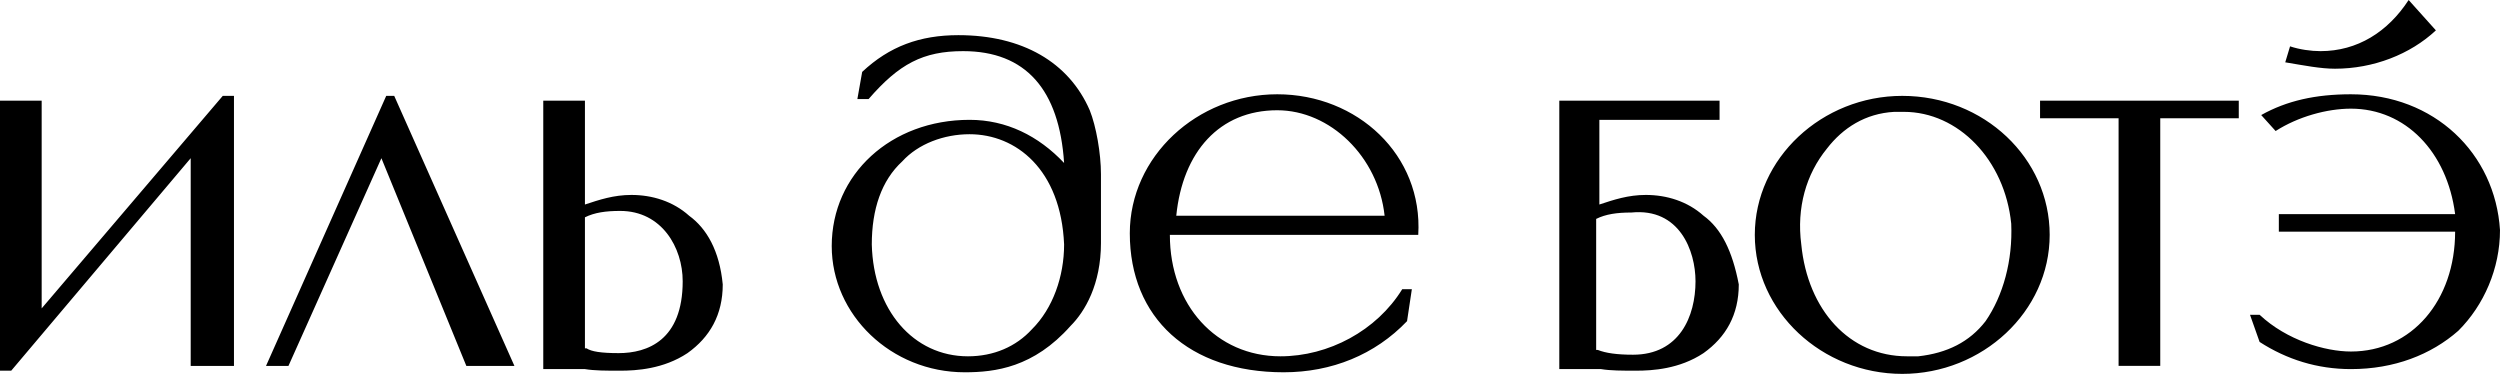
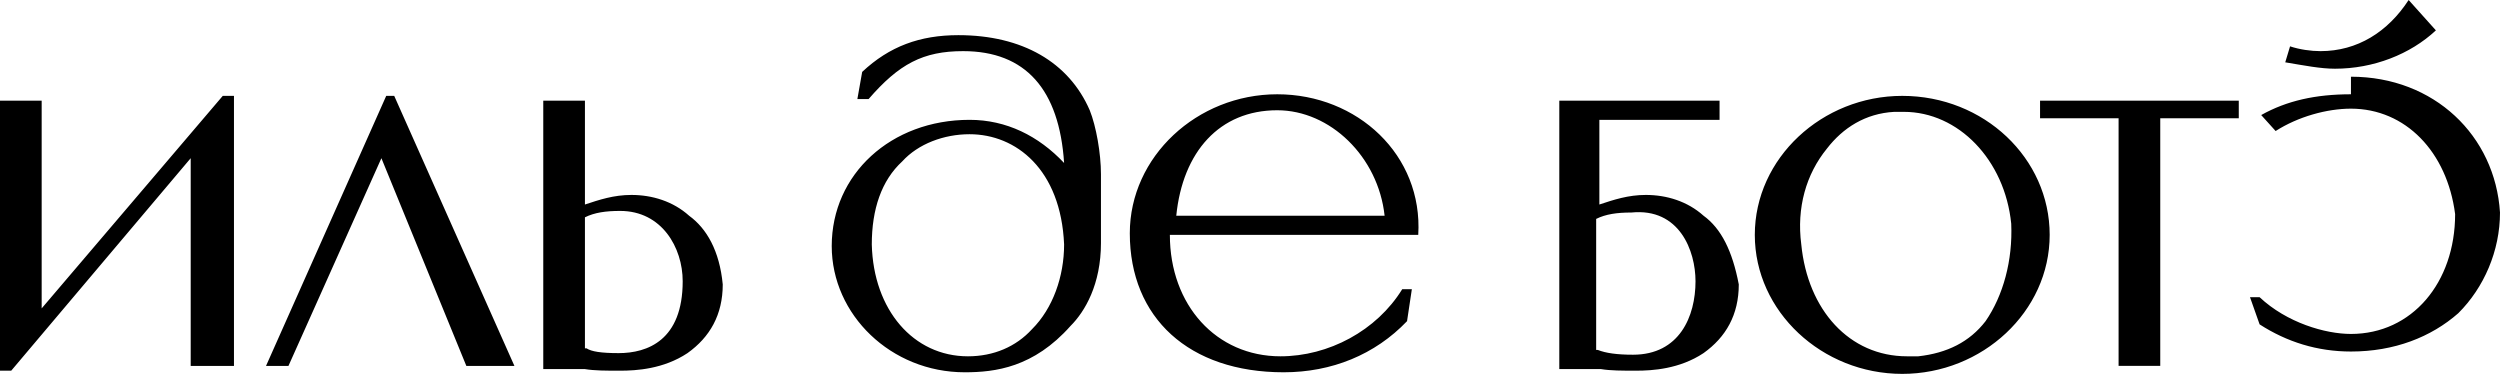
<svg xmlns="http://www.w3.org/2000/svg" xml:space="preserve" width="60.719mm" height="9.081mm" version="1.1" style="shape-rendering:geometricPrecision; text-rendering:geometricPrecision; image-rendering:optimizeQuality; fill-rule:evenodd; clip-rule:evenodd" viewBox="0 0 6058.57 906.05">
  <defs>
    <style type="text/css"> .fil0 {fill:black;fill-rule:nonzero} </style>
  </defs>
  <g id="Слой_x0020_1">
-     <path class="fil0" d="M1669.98 522.73c-38.83,-34.85 -89.32,-50.34 -139.81,-50.34 -42.72,0 -77.67,11.61 -112.62,23.23l0 -251.68 -100.98 0 0 650.5 100.98 0c23.3,3.87 50.49,3.87 85.44,3.87 38.83,0 104.86,-3.87 163.11,-42.59 54.37,-38.72 85.44,-92.94 85.44,-166.5 -7.76,-81.31 -38.83,-135.52 -81.56,-166.49zm-170.87 333c-42.73,0 -66.02,-3.88 -77.68,-11.62 0,0 0,0 -3.88,0l0 -317.5c23.3,-11.61 50.49,-15.49 85.44,-15.49 100.98,0 151.47,89.05 151.47,170.36 0,143.26 -85.44,174.25 -155.35,174.25zm-1398.13 -108.42l0 -503.36 -100.98 0 0 654.37 27.18 0 434.97 -514.98 0 503.36 104.86 0 0 -654.37 -27.18 0 -438.85 514.98zm854.41 -514.98l-19.42 0 -291.28 654.37 54.37 0 225.25 -503.36 205.84 503.36 116.51 0 -291.28 -654.37zm4703.13 -65.83c93.22,0 182.56,-34.85 244.68,-92.94l-66.02 -73.57c-50.48,77.44 -124.27,123.91 -213.61,123.91 -23.28,0 -50.47,-3.87 -73.79,-11.61l-11.64 38.71c46.6,7.74 85.43,15.5 120.38,15.5zm-2563.22 61.94c-194.2,0 -357.3,151.02 -357.3,336.87 0,205.22 143.69,336.87 372.83,336.87 116.52,0 221.36,-42.59 299.06,-123.91l11.63 -77.44 -23.31 0c-62.12,100.68 -178.65,162.63 -295.15,162.63 -155.34,0 -267.97,-123.91 -267.97,-294.28l601.95 0c11.67,-193.59 -147.58,-340.74 -341.75,-340.74zm-244.68 294.28c15.53,-154.89 104.86,-255.56 244.68,-255.56 128.15,0 244.67,112.29 260.2,255.56l-504.88 0zm2846.76 -294.28c-85.45,0 -155.37,15.5 -217.51,50.34l34.95 38.72c54.39,-34.85 124.3,-54.21 182.56,-54.21 132.03,0 233.01,104.54 252.44,255.56l-427.21 0 0 42.59 427.21 0c0,166.5 -104.87,290.4 -252.44,290.4 -62.14,0 -155.37,-27.1 -221.39,-89.05l-23.28 0 23.28 65.83c66.02,42.6 139.81,65.83 221.39,65.83 104.84,0 194.17,-34.84 260.2,-92.93 62.15,-61.95 100.99,-151.01 100.99,-243.94 -11.67,-185.85 -159.25,-329.13 -361.18,-329.13zm-753.46 58.08l190.32 0 0 600.17 100.98 0 0 -600.17 190.29 0 0 -42.59 -481.59 0 0 42.59zm-2275.83 302.02l0 -166.5c0,-50.33 -11.64,-116.15 -27.19,-154.88 -50.48,-116.16 -163.1,-181.99 -318.46,-181.99 -93.2,0 -167,27.11 -233.02,89.06l-11.65 65.83 27.18 0c73.8,-85.19 132.05,-116.16 229.15,-116.16 151.47,0 233.02,92.93 244.68,271.04 -62.14,-65.83 -139.82,-104.55 -229.15,-104.55 -190.3,0 -334,131.65 -334,305.9 0,166.49 143.7,305.89 322.35,305.89 73.79,0 166.98,-11.61 256.33,-112.28 34.95,-34.85 73.79,-100.68 73.79,-201.35zm-89.31 3.87c0,77.44 -27.19,154.88 -77.7,205.22 -38.83,42.59 -93.19,65.83 -155.34,65.83 -132.04,0 -229.14,-112.29 -233.02,-271.04 0,-85.18 23.3,-154.89 73.79,-201.35 38.84,-42.6 100.98,-65.83 163.12,-65.83 112.61,0 221.36,85.18 229.15,267.17zm2031.16 -360.1c-194.18,0 -357.3,151.01 -357.3,336.86 0,185.86 163.12,336.87 357.3,336.87 194.19,0 357.29,-151.01 357.29,-336.87 0,-185.85 -159.22,-336.86 -357.29,-336.86zm201.96 545.95c-38.83,50.34 -93.21,77.45 -163.12,85.19 -11.64,0 -15.53,0 -27.2,0 -139.78,0 -240.77,-112.29 -256.32,-271.04 -11.64,-89.06 11.66,-170.37 62.14,-232.33 38.83,-50.33 93.22,-85.18 163.13,-89.05 3.88,0 15.53,0 23.29,0 132.05,0 244.67,116.16 260.23,271.04 3.87,89.05 -19.44,174.24 -62.15,236.19zm-683.52 -255.55c-38.83,-34.85 -89.34,-50.34 -139.81,-50.34 -42.72,0 -77.67,11.61 -112.63,23.23l0 -205.22c260.21,0 283.52,0 291.28,0l0 -46.46 -388.37 0 0 650.5 100.98 0c23.32,3.87 50.48,3.87 85.43,3.87 38.83,0 104.87,-3.87 163.13,-42.59 54.36,-38.72 85.43,-92.94 85.43,-166.5 -15.53,-81.31 -42.72,-135.52 -85.43,-166.49zm-19.43 158.75c0,85.18 -38.83,178.12 -151.47,178.12 -38.83,0 -66.02,-3.87 -85.42,-11.62l-3.88 0 0 -317.5c23.28,-11.61 50.47,-15.49 85.43,-15.49 116.5,-11.62 155.34,92.93 155.34,166.49z" />
+     <path class="fil0" d="M1669.98 522.73c-38.83,-34.85 -89.32,-50.34 -139.81,-50.34 -42.72,0 -77.67,11.61 -112.62,23.23l0 -251.68 -100.98 0 0 650.5 100.98 0c23.3,3.87 50.49,3.87 85.44,3.87 38.83,0 104.86,-3.87 163.11,-42.59 54.37,-38.72 85.44,-92.94 85.44,-166.5 -7.76,-81.31 -38.83,-135.52 -81.56,-166.49zm-170.87 333c-42.73,0 -66.02,-3.88 -77.68,-11.62 0,0 0,0 -3.88,0l0 -317.5c23.3,-11.61 50.49,-15.49 85.44,-15.49 100.98,0 151.47,89.05 151.47,170.36 0,143.26 -85.44,174.25 -155.35,174.25zm-1398.13 -108.42l0 -503.36 -100.98 0 0 654.37 27.18 0 434.97 -514.98 0 503.36 104.86 0 0 -654.37 -27.18 0 -438.85 514.98zm854.41 -514.98l-19.42 0 -291.28 654.37 54.37 0 225.25 -503.36 205.84 503.36 116.51 0 -291.28 -654.37zm4703.13 -65.83c93.22,0 182.56,-34.85 244.68,-92.94l-66.02 -73.57c-50.48,77.44 -124.27,123.91 -213.61,123.91 -23.28,0 -50.47,-3.87 -73.79,-11.61l-11.64 38.71c46.6,7.74 85.43,15.5 120.38,15.5zm-2563.22 61.94c-194.2,0 -357.3,151.02 -357.3,336.87 0,205.22 143.69,336.87 372.83,336.87 116.52,0 221.36,-42.59 299.06,-123.91l11.63 -77.44 -23.31 0c-62.12,100.68 -178.65,162.63 -295.15,162.63 -155.34,0 -267.97,-123.91 -267.97,-294.28l601.95 0c11.67,-193.59 -147.58,-340.74 -341.75,-340.74zm-244.68 294.28c15.53,-154.89 104.86,-255.56 244.68,-255.56 128.15,0 244.67,112.29 260.2,255.56l-504.88 0zm2846.76 -294.28c-85.45,0 -155.37,15.5 -217.51,50.34l34.95 38.72c54.39,-34.85 124.3,-54.21 182.56,-54.21 132.03,0 233.01,104.54 252.44,255.56c0,166.5 -104.87,290.4 -252.44,290.4 -62.14,0 -155.37,-27.1 -221.39,-89.05l-23.28 0 23.28 65.83c66.02,42.6 139.81,65.83 221.39,65.83 104.84,0 194.17,-34.84 260.2,-92.93 62.15,-61.95 100.99,-151.01 100.99,-243.94 -11.67,-185.85 -159.25,-329.13 -361.18,-329.13zm-753.46 58.08l190.32 0 0 600.17 100.98 0 0 -600.17 190.29 0 0 -42.59 -481.59 0 0 42.59zm-2275.83 302.02l0 -166.5c0,-50.33 -11.64,-116.15 -27.19,-154.88 -50.48,-116.16 -163.1,-181.99 -318.46,-181.99 -93.2,0 -167,27.11 -233.02,89.06l-11.65 65.83 27.18 0c73.8,-85.19 132.05,-116.16 229.15,-116.16 151.47,0 233.02,92.93 244.68,271.04 -62.14,-65.83 -139.82,-104.55 -229.15,-104.55 -190.3,0 -334,131.65 -334,305.9 0,166.49 143.7,305.89 322.35,305.89 73.79,0 166.98,-11.61 256.33,-112.28 34.95,-34.85 73.79,-100.68 73.79,-201.35zm-89.31 3.87c0,77.44 -27.19,154.88 -77.7,205.22 -38.83,42.59 -93.19,65.83 -155.34,65.83 -132.04,0 -229.14,-112.29 -233.02,-271.04 0,-85.18 23.3,-154.89 73.79,-201.35 38.84,-42.6 100.98,-65.83 163.12,-65.83 112.61,0 221.36,85.18 229.15,267.17zm2031.16 -360.1c-194.18,0 -357.3,151.01 -357.3,336.86 0,185.86 163.12,336.87 357.3,336.87 194.19,0 357.29,-151.01 357.29,-336.87 0,-185.85 -159.22,-336.86 -357.29,-336.86zm201.96 545.95c-38.83,50.34 -93.21,77.45 -163.12,85.19 -11.64,0 -15.53,0 -27.2,0 -139.78,0 -240.77,-112.29 -256.32,-271.04 -11.64,-89.06 11.66,-170.37 62.14,-232.33 38.83,-50.33 93.22,-85.18 163.13,-89.05 3.88,0 15.53,0 23.29,0 132.05,0 244.67,116.16 260.23,271.04 3.87,89.05 -19.44,174.24 -62.15,236.19zm-683.52 -255.55c-38.83,-34.85 -89.34,-50.34 -139.81,-50.34 -42.72,0 -77.67,11.61 -112.63,23.23l0 -205.22c260.21,0 283.52,0 291.28,0l0 -46.46 -388.37 0 0 650.5 100.98 0c23.32,3.87 50.48,3.87 85.43,3.87 38.83,0 104.87,-3.87 163.13,-42.59 54.36,-38.72 85.43,-92.94 85.43,-166.5 -15.53,-81.31 -42.72,-135.52 -85.43,-166.49zm-19.43 158.75c0,85.18 -38.83,178.12 -151.47,178.12 -38.83,0 -66.02,-3.87 -85.42,-11.62l-3.88 0 0 -317.5c23.28,-11.61 50.47,-15.49 85.43,-15.49 116.5,-11.62 155.34,92.93 155.34,166.49z" />
  </g>
</svg>